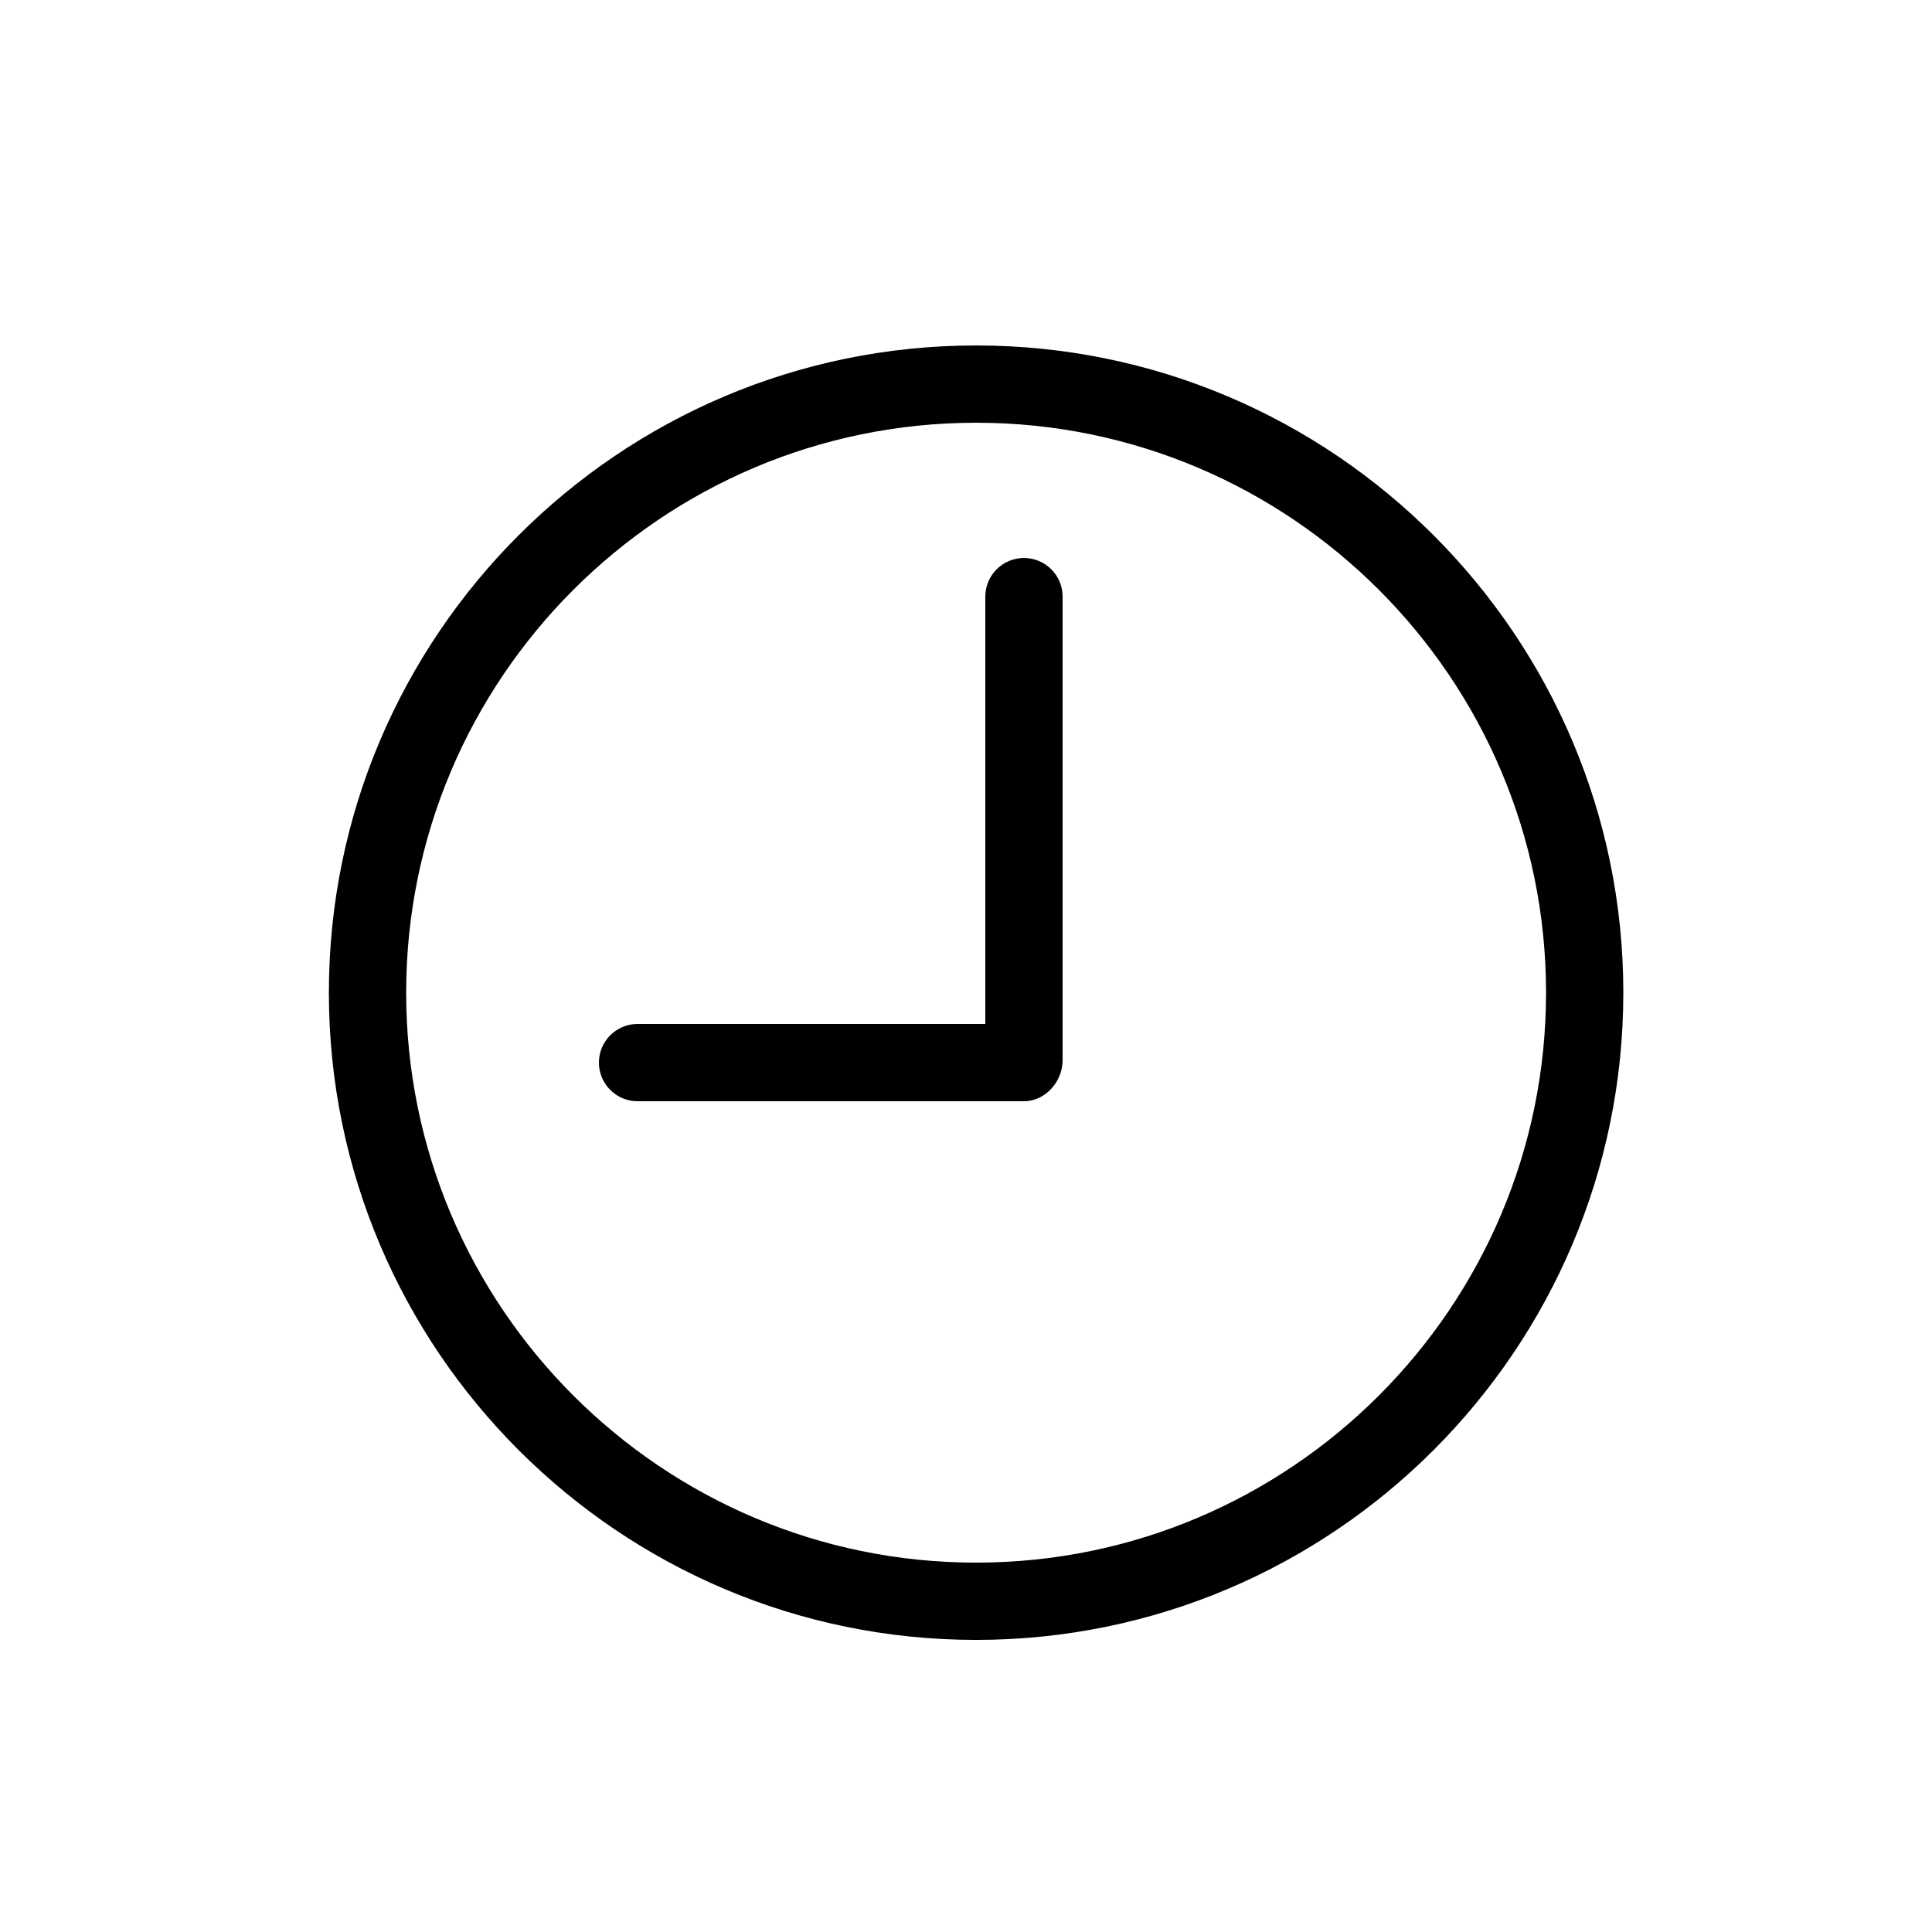
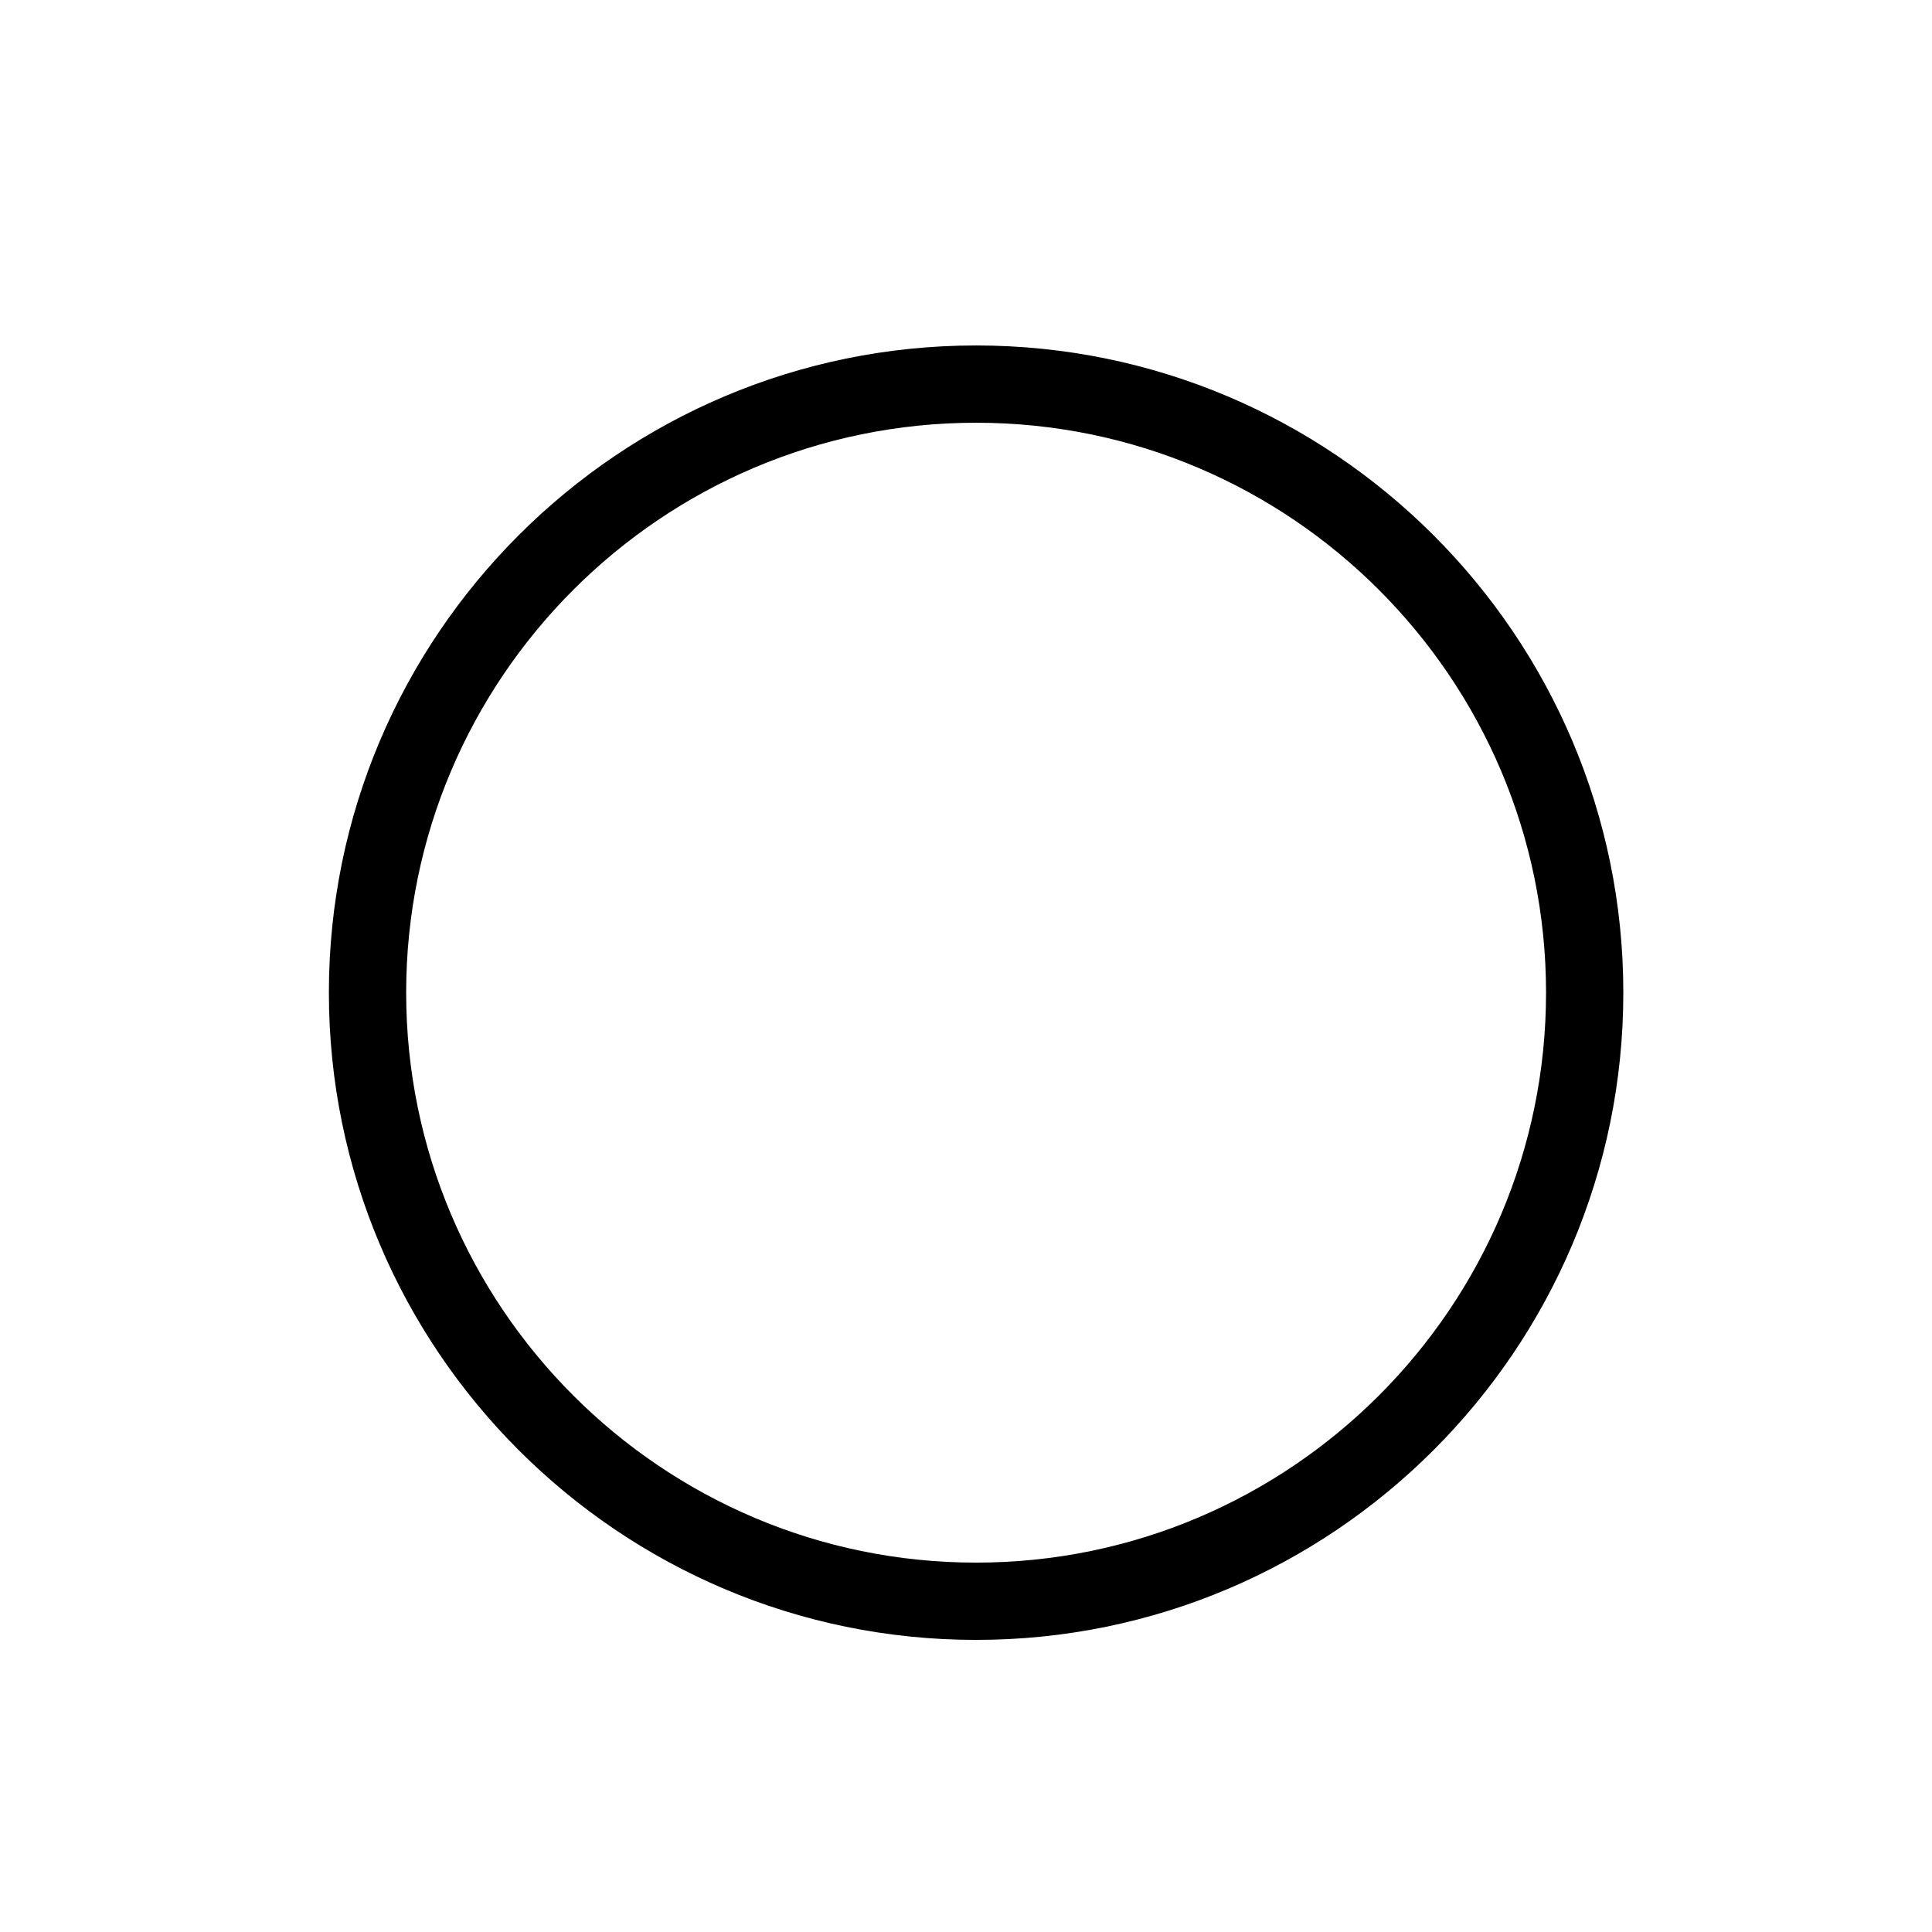
<svg xmlns="http://www.w3.org/2000/svg" fill="#000000" version="1.1" id="Layer_1" width="800px" height="800px" viewBox="0 0 100 100" enable-background="new 0 0 100 100" xml:space="preserve">
  <g>
-     <path d="M33,57h20c1.104,0,2-1.015,2-2.119v-24c0-1.104-0.896-2-2-2s-2,0.896-2,2V53H33c-1.104,0-2,0.896-2,2S31.896,57,33,57z" />
    <path d="M50.523,84.881c18.472,0,33.5-15.027,33.5-33.5c0-18.472-15.028-33.5-33.5-33.5s-33.5,15.028-33.5,33.5   C17.023,69.854,32.052,84.881,50.523,84.881z M50.523,21.881c16.267,0,29.5,13.234,29.5,29.5c0,16.266-13.233,29.5-29.5,29.5   s-29.5-13.234-29.5-29.5C21.023,35.115,34.257,21.881,50.523,21.881z" />
  </g>
</svg>